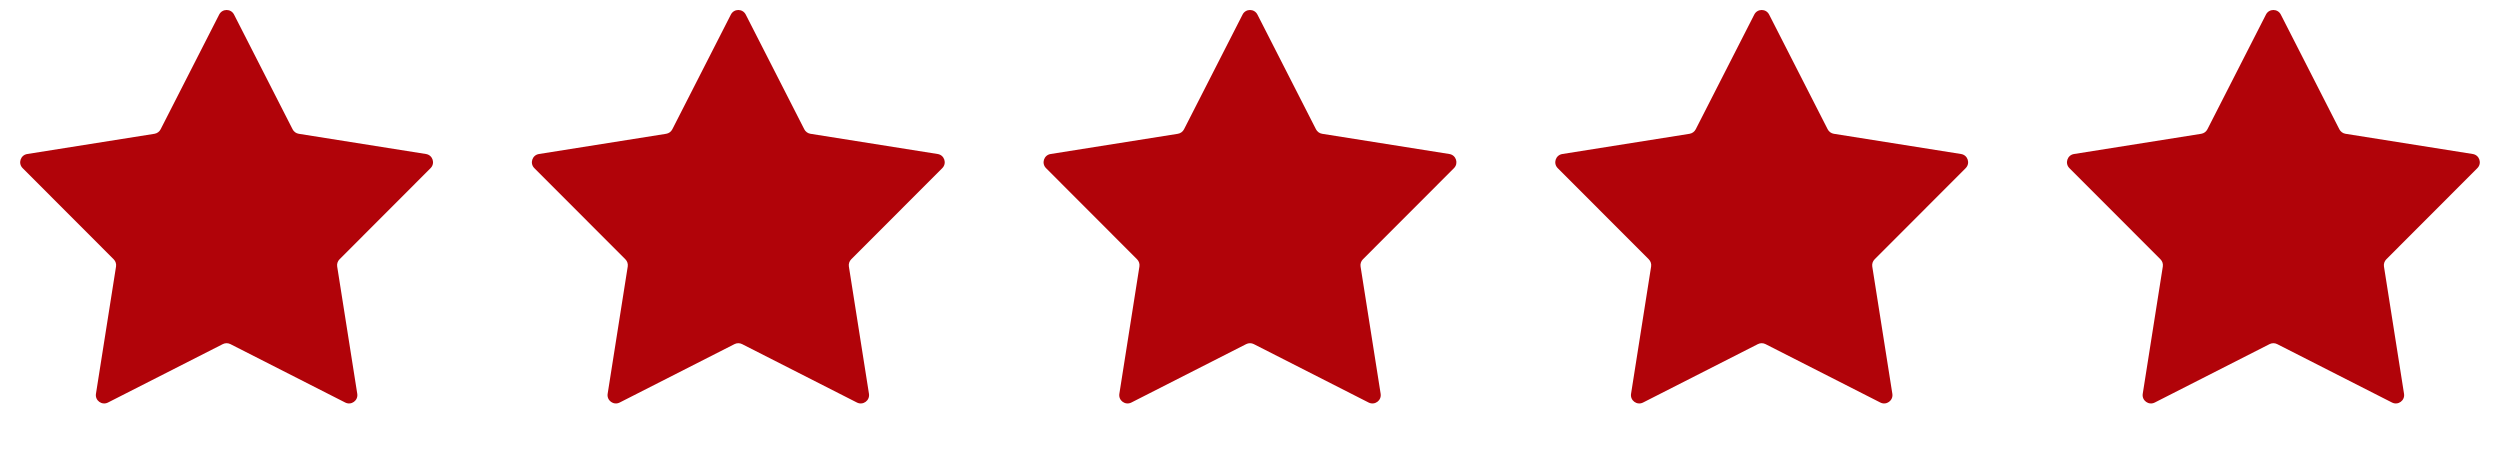
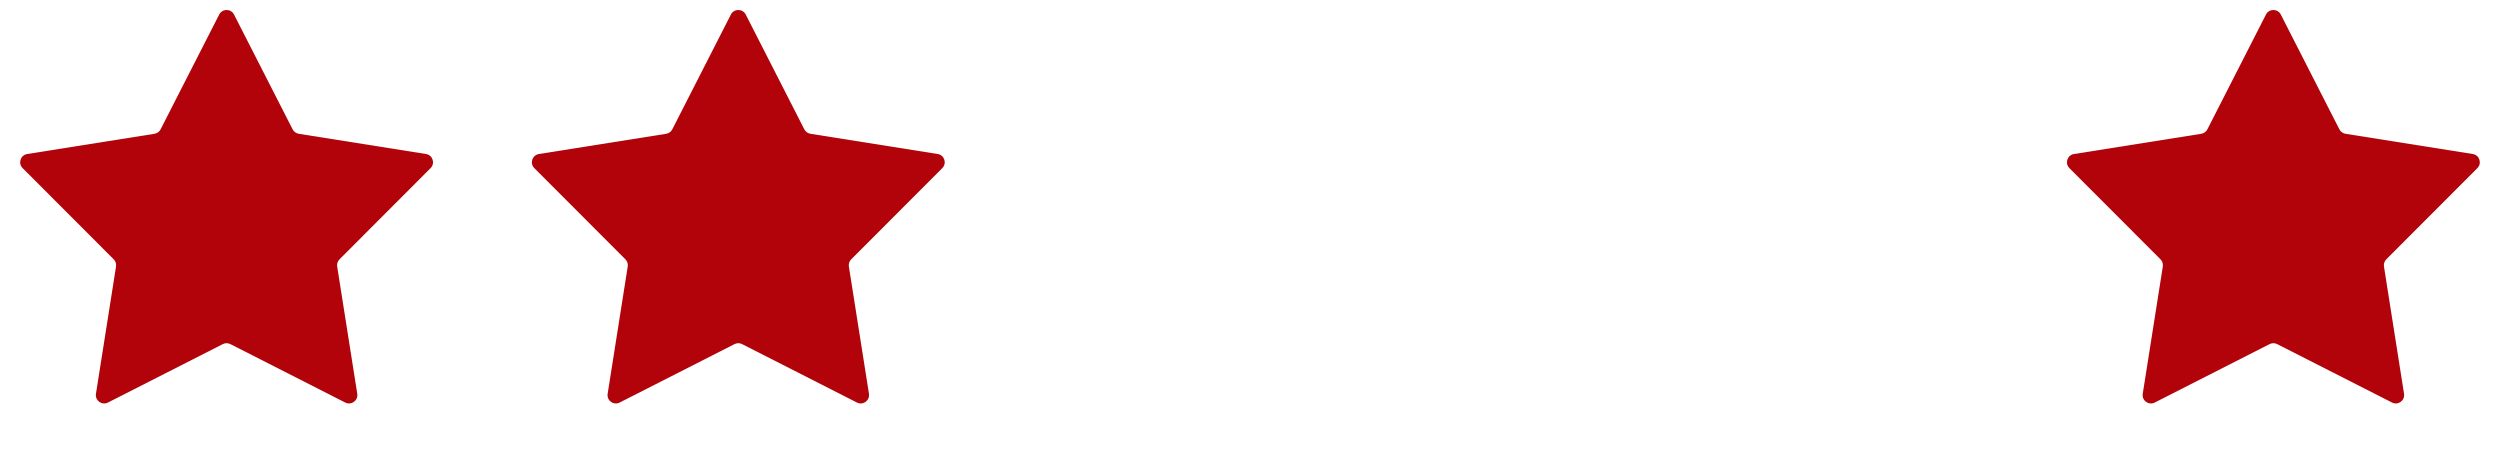
<svg xmlns="http://www.w3.org/2000/svg" width="150" height="28" viewBox="0 0 150 28" fill="none">
  <path d="M13.151 0.873C13.337 0.509 13.856 0.509 14.042 0.873L17.557 7.76C17.629 7.902 17.766 8.001 17.924 8.027L25.56 9.241C25.963 9.305 26.124 9.799 25.835 10.088L20.371 15.559C20.258 15.672 20.206 15.833 20.231 15.991L21.436 23.628C21.499 24.032 21.079 24.337 20.715 24.152L13.823 20.646C13.681 20.574 13.512 20.574 13.37 20.646L6.478 24.152C6.114 24.337 5.694 24.032 5.757 23.628L6.962 15.991C6.987 15.833 6.935 15.672 6.822 15.559L1.358 10.088C1.069 9.799 1.23 9.305 1.633 9.241L9.269 8.027C9.427 8.001 9.564 7.902 9.636 7.76L13.151 0.873Z" fill="#B10309" />
  <path d="M43.853 0.873C44.039 0.509 44.558 0.509 44.744 0.873L48.259 7.76C48.331 7.902 48.468 8.001 48.626 8.027L56.262 9.241C56.665 9.305 56.826 9.799 56.537 10.088L51.073 15.559C50.96 15.672 50.908 15.833 50.933 15.991L52.138 23.628C52.201 24.032 51.781 24.337 51.417 24.152L44.525 20.646C44.383 20.574 44.214 20.574 44.072 20.646L37.18 24.152C36.816 24.337 36.396 24.032 36.459 23.628L37.664 15.991C37.689 15.833 37.637 15.672 37.524 15.559L32.06 10.088C31.771 9.799 31.932 9.305 32.335 9.241L39.972 8.027C40.13 8.001 40.266 7.902 40.338 7.76L43.853 0.873Z" fill="#B10309" />
-   <path d="M74.555 0.873C74.74 0.509 75.26 0.509 75.445 0.873L78.96 7.76C79.033 7.902 79.169 8.001 79.327 8.027L86.963 9.241C87.366 9.305 87.527 9.799 87.239 10.088L81.774 15.559C81.661 15.672 81.609 15.833 81.634 15.991L82.839 23.628C82.903 24.032 82.482 24.337 82.118 24.152L75.227 20.646C75.084 20.574 74.916 20.574 74.773 20.646L67.881 24.152C67.517 24.337 67.097 24.032 67.161 23.628L68.365 15.991C68.39 15.833 68.338 15.672 68.225 15.559L62.761 10.088C62.473 9.799 62.633 9.305 63.036 9.241L70.673 8.027C70.831 8.001 70.967 7.902 71.04 7.76L74.555 0.873Z" fill="#B10309" />
-   <path d="M105.257 0.873C105.442 0.509 105.962 0.509 106.147 0.873L109.662 7.76C109.735 7.902 109.871 8.001 110.029 8.027L117.665 9.241C118.069 9.305 118.229 9.799 117.941 10.088L112.477 15.559C112.364 15.672 112.312 15.833 112.336 15.991L113.541 23.628C113.605 24.032 113.184 24.337 112.821 24.152L105.929 20.646C105.786 20.574 105.618 20.574 105.475 20.646L98.583 24.152C98.219 24.337 97.799 24.032 97.863 23.628L99.067 15.991C99.092 15.833 99.04 15.672 98.927 15.559L93.463 10.088C93.175 9.799 93.335 9.305 93.739 9.241L101.375 8.027C101.533 8.001 101.669 7.902 101.742 7.76L105.257 0.873Z" fill="#B10309" />
  <path d="M135.958 0.873C136.143 0.509 136.663 0.509 136.848 0.873L140.363 7.76C140.436 7.902 140.572 8.001 140.73 8.027L148.367 9.241C148.77 9.305 148.93 9.799 148.642 10.088L143.178 15.559C143.065 15.672 143.013 15.833 143.038 15.991L144.242 23.628C144.306 24.032 143.886 24.337 143.522 24.152L136.63 20.646C136.487 20.574 136.319 20.574 136.176 20.646L129.285 24.152C128.921 24.337 128.5 24.032 128.564 23.628L129.769 15.991C129.794 15.833 129.742 15.672 129.629 15.559L124.164 10.088C123.876 9.799 124.037 9.305 124.44 9.241L132.076 8.027C132.234 8.001 132.37 7.902 132.443 7.76L135.958 0.873Z" fill="#B10309" />
</svg>